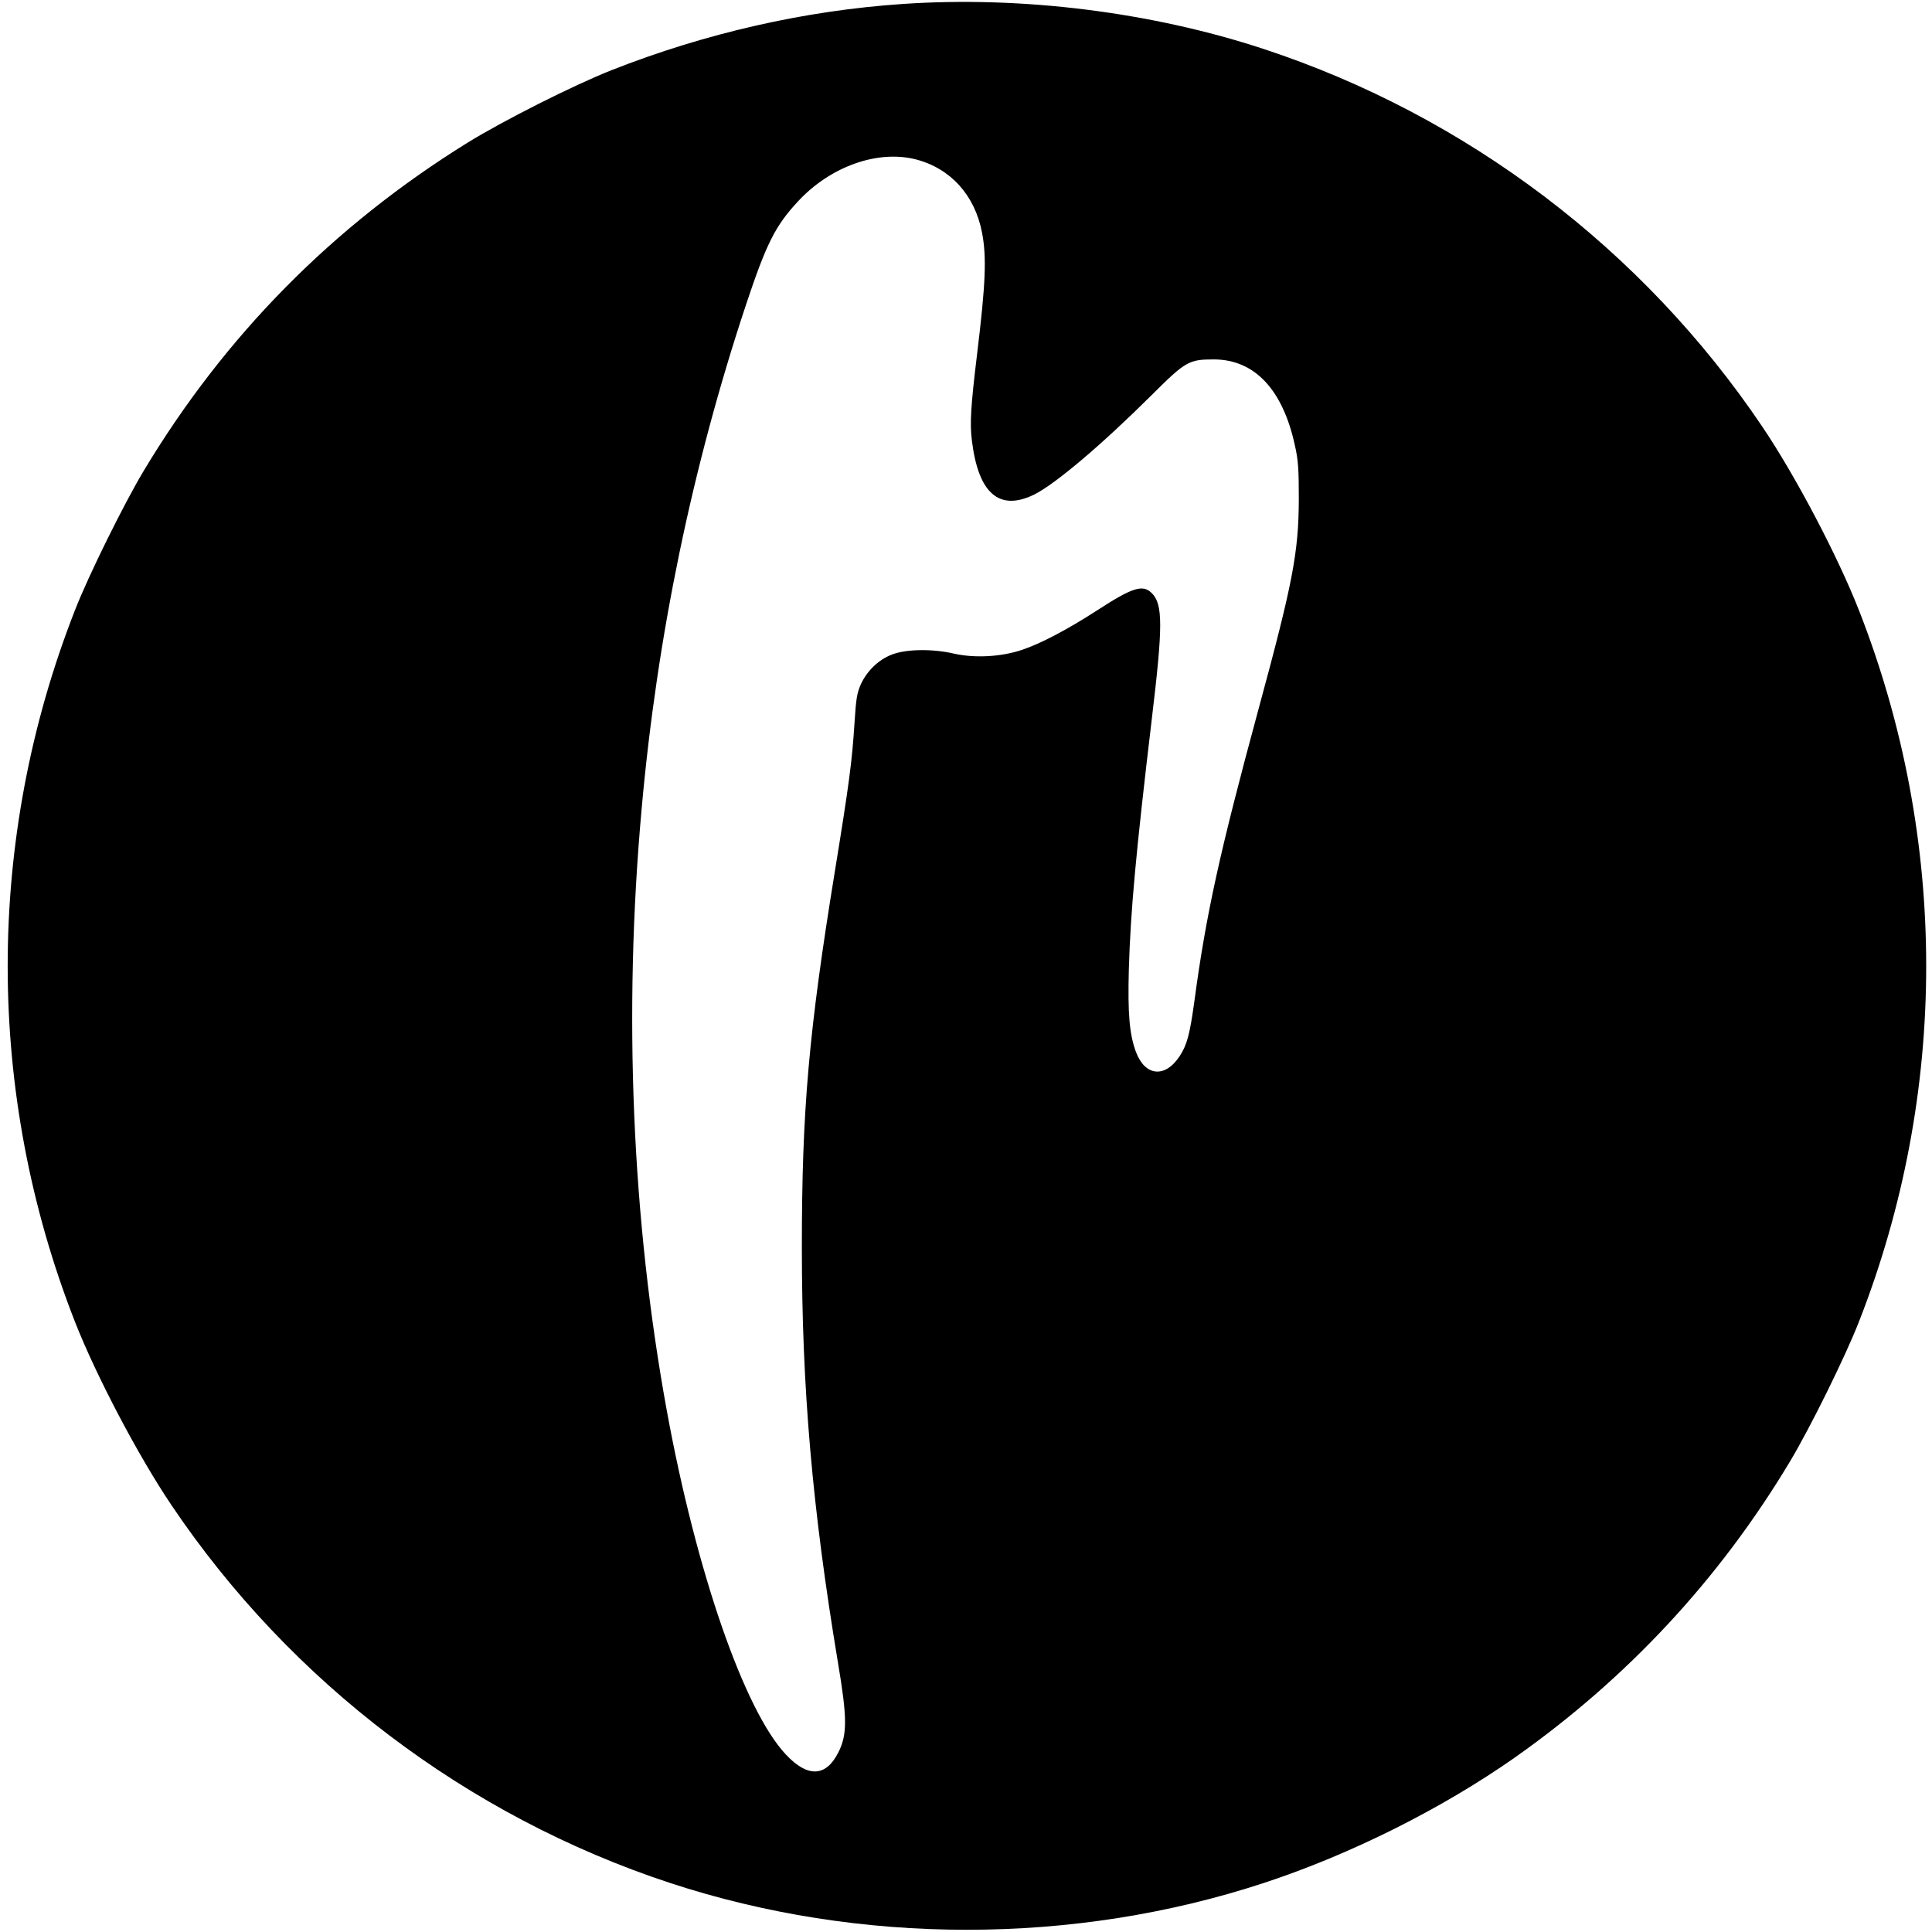
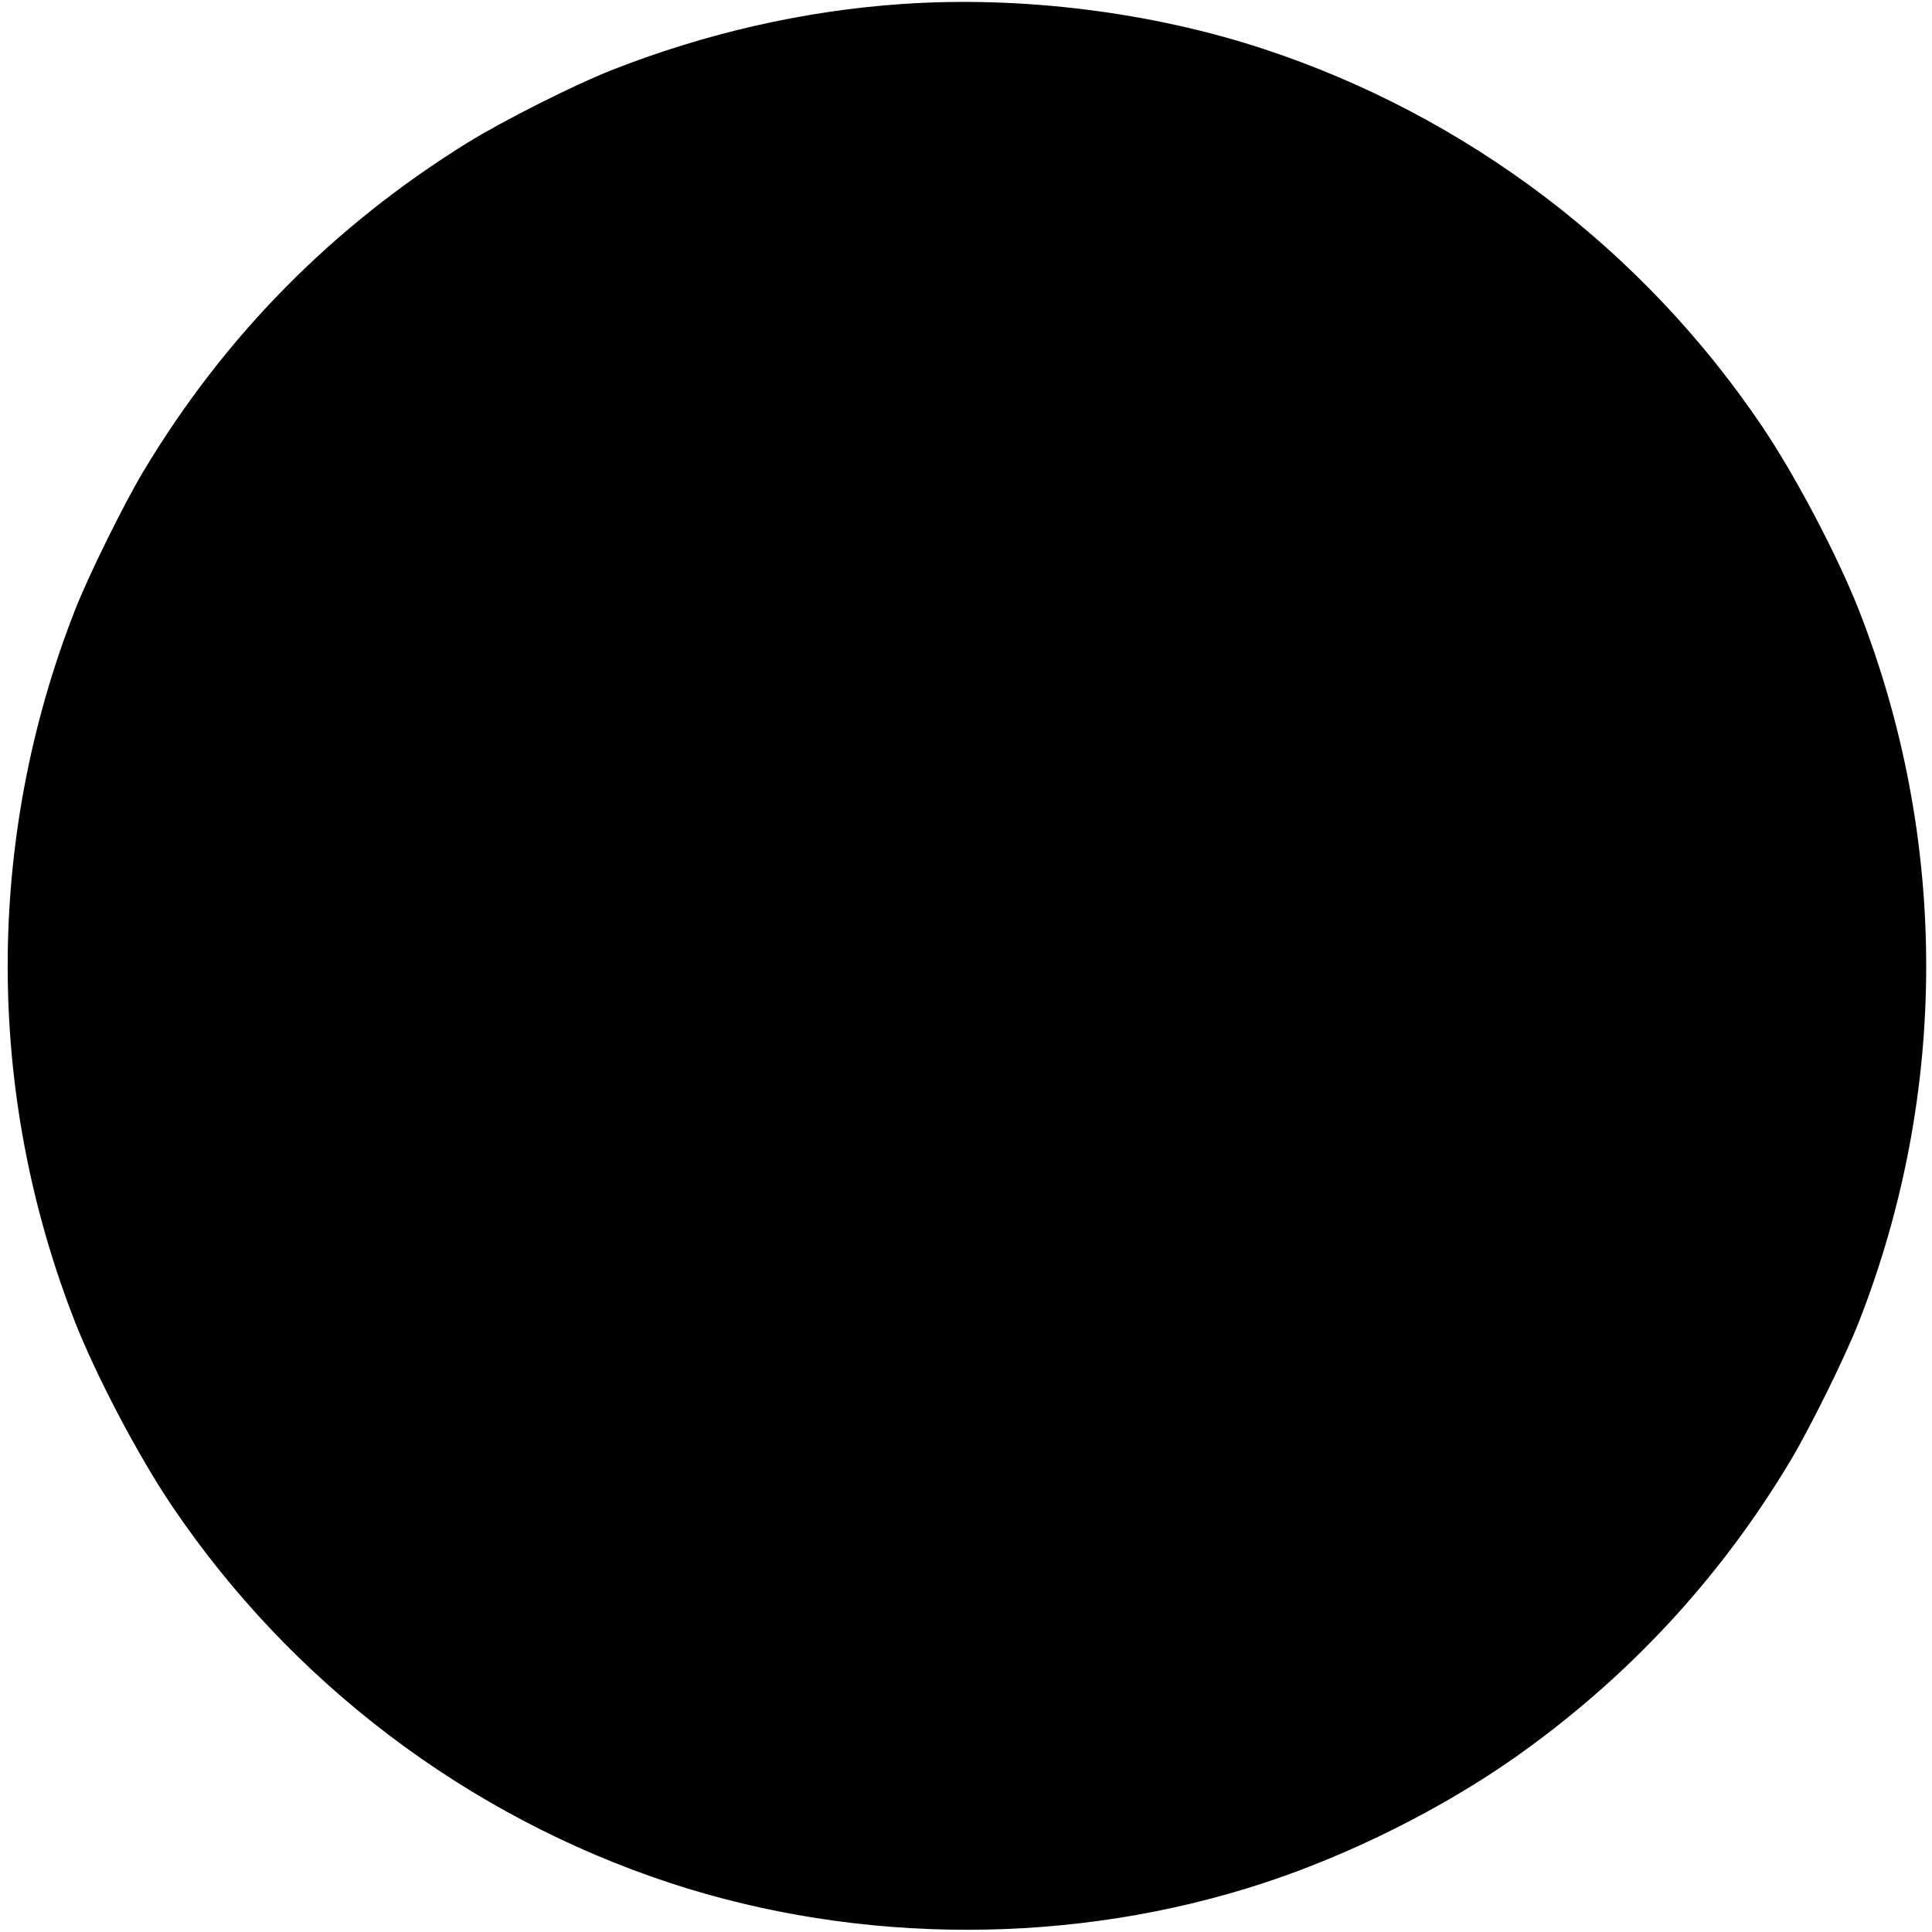
<svg xmlns="http://www.w3.org/2000/svg" version="1.0" width="1024pt" height="1024pt" viewBox="0 0 1024 1024" preserveAspectRatio="xMidYMid meet">
  <g transform="translate(0,1024) scale(0.1,-0.1)" fill="#000000" stroke="none">
-     <path d="M4785 10219 c-520 -35 -1046 -155 -1544 -351 -202 -80 -575 -268 -764 -385 -714 -443 -1285 -1022 -1715 -1738 -105 -175 -293 -555 -365 -740 -475 -1213 -475 -2557 0 -3770 113 -288 336 -712 512 -973 633 -940 1568 -1648 2642 -2002 1007 -331 2141 -331 3148 0 460 151 944 394 1329 664 596 420 1085 945 1460 1571 105 175 293 555 365 740 475 1213 475 2557 0 3770 -113 288 -336 712 -512 973 -633 940 -1568 1648 -2642 2002 -595 196 -1282 282 -1914 239z m70 -824 c184 -48 312 -190 350 -388 25 -130 19 -271 -26 -642 -34 -280 -39 -369 -28 -458 34 -283 145 -379 331 -288 112 56 359 265 623 528 180 179 196 188 330 188 215 -1 364 -160 428 -455 18 -78 21 -128 21 -285 -1 -284 -32 -445 -214 -1115 -206 -760 -278 -1087 -340 -1550 -24 -174 -39 -230 -79 -290 -77 -115 -182 -104 -230 24 -35 94 -44 203 -38 436 9 310 37 616 122 1331 59 491 59 606 0 665 -48 48 -102 31 -290 -91 -156 -101 -300 -177 -400 -210 -111 -37 -251 -44 -360 -19 -113 26 -252 24 -327 -5 -71 -27 -132 -86 -165 -157 -21 -47 -26 -79 -34 -207 -13 -203 -28 -318 -104 -785 -139 -854 -175 -1267 -175 -1992 0 -747 55 -1383 191 -2200 50 -296 50 -383 3 -477 -66 -132 -163 -136 -279 -12 -220 234 -474 967 -630 1818 -186 1016 -232 2114 -134 3196 82 915 268 1811 553 2670 108 324 155 418 275 547 172 186 423 275 626 223z" />
+     <path d="M4785 10219 c-520 -35 -1046 -155 -1544 -351 -202 -80 -575 -268 -764 -385 -714 -443 -1285 -1022 -1715 -1738 -105 -175 -293 -555 -365 -740 -475 -1213 -475 -2557 0 -3770 113 -288 336 -712 512 -973 633 -940 1568 -1648 2642 -2002 1007 -331 2141 -331 3148 0 460 151 944 394 1329 664 596 420 1085 945 1460 1571 105 175 293 555 365 740 475 1213 475 2557 0 3770 -113 288 -336 712 -512 973 -633 940 -1568 1648 -2642 2002 -595 196 -1282 282 -1914 239z m70 -824 z" />
  </g>
</svg>